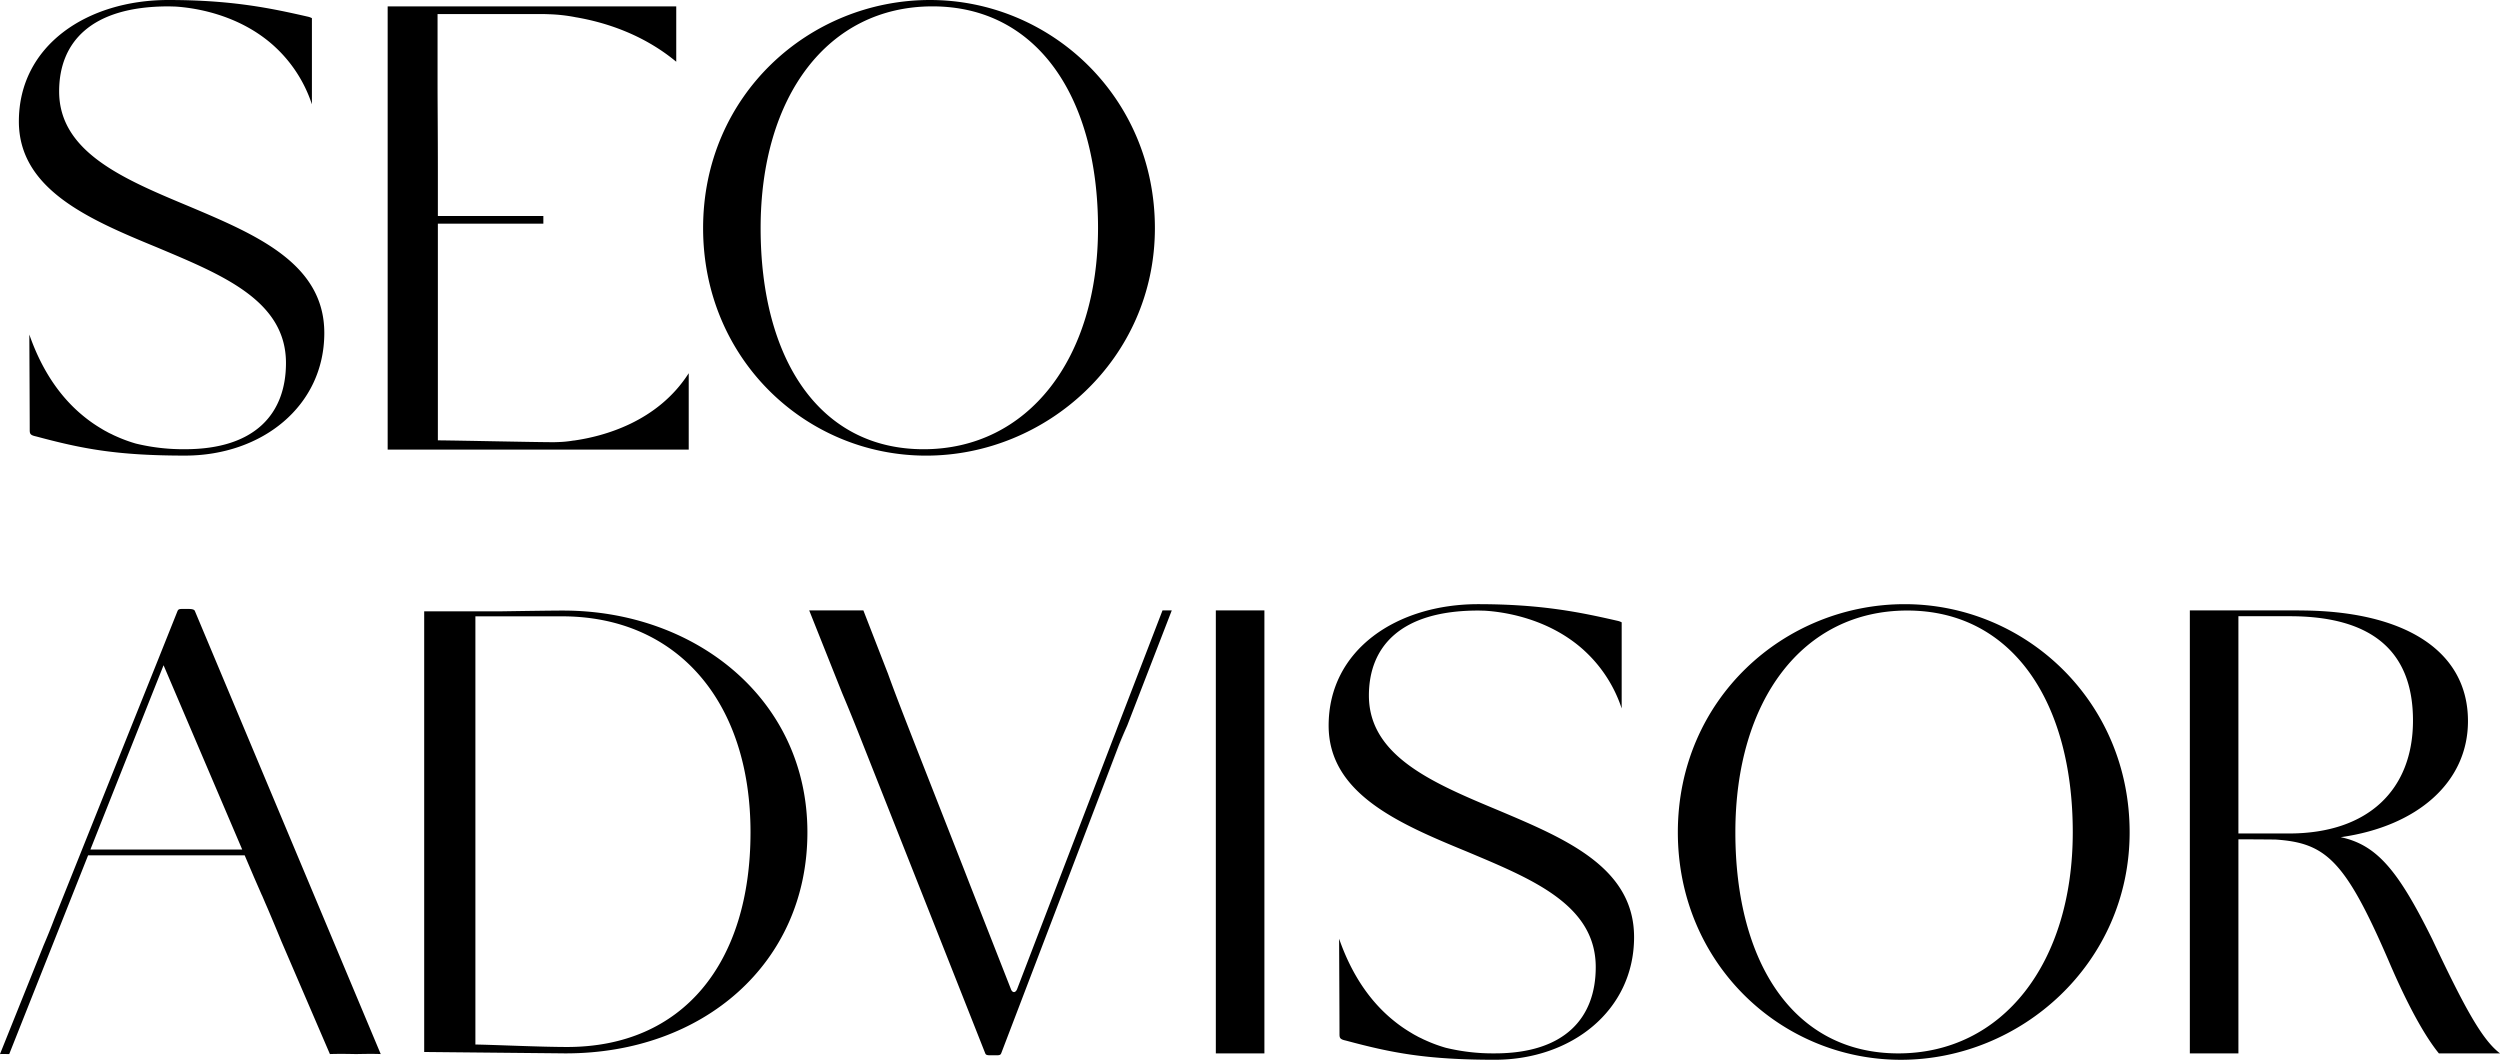
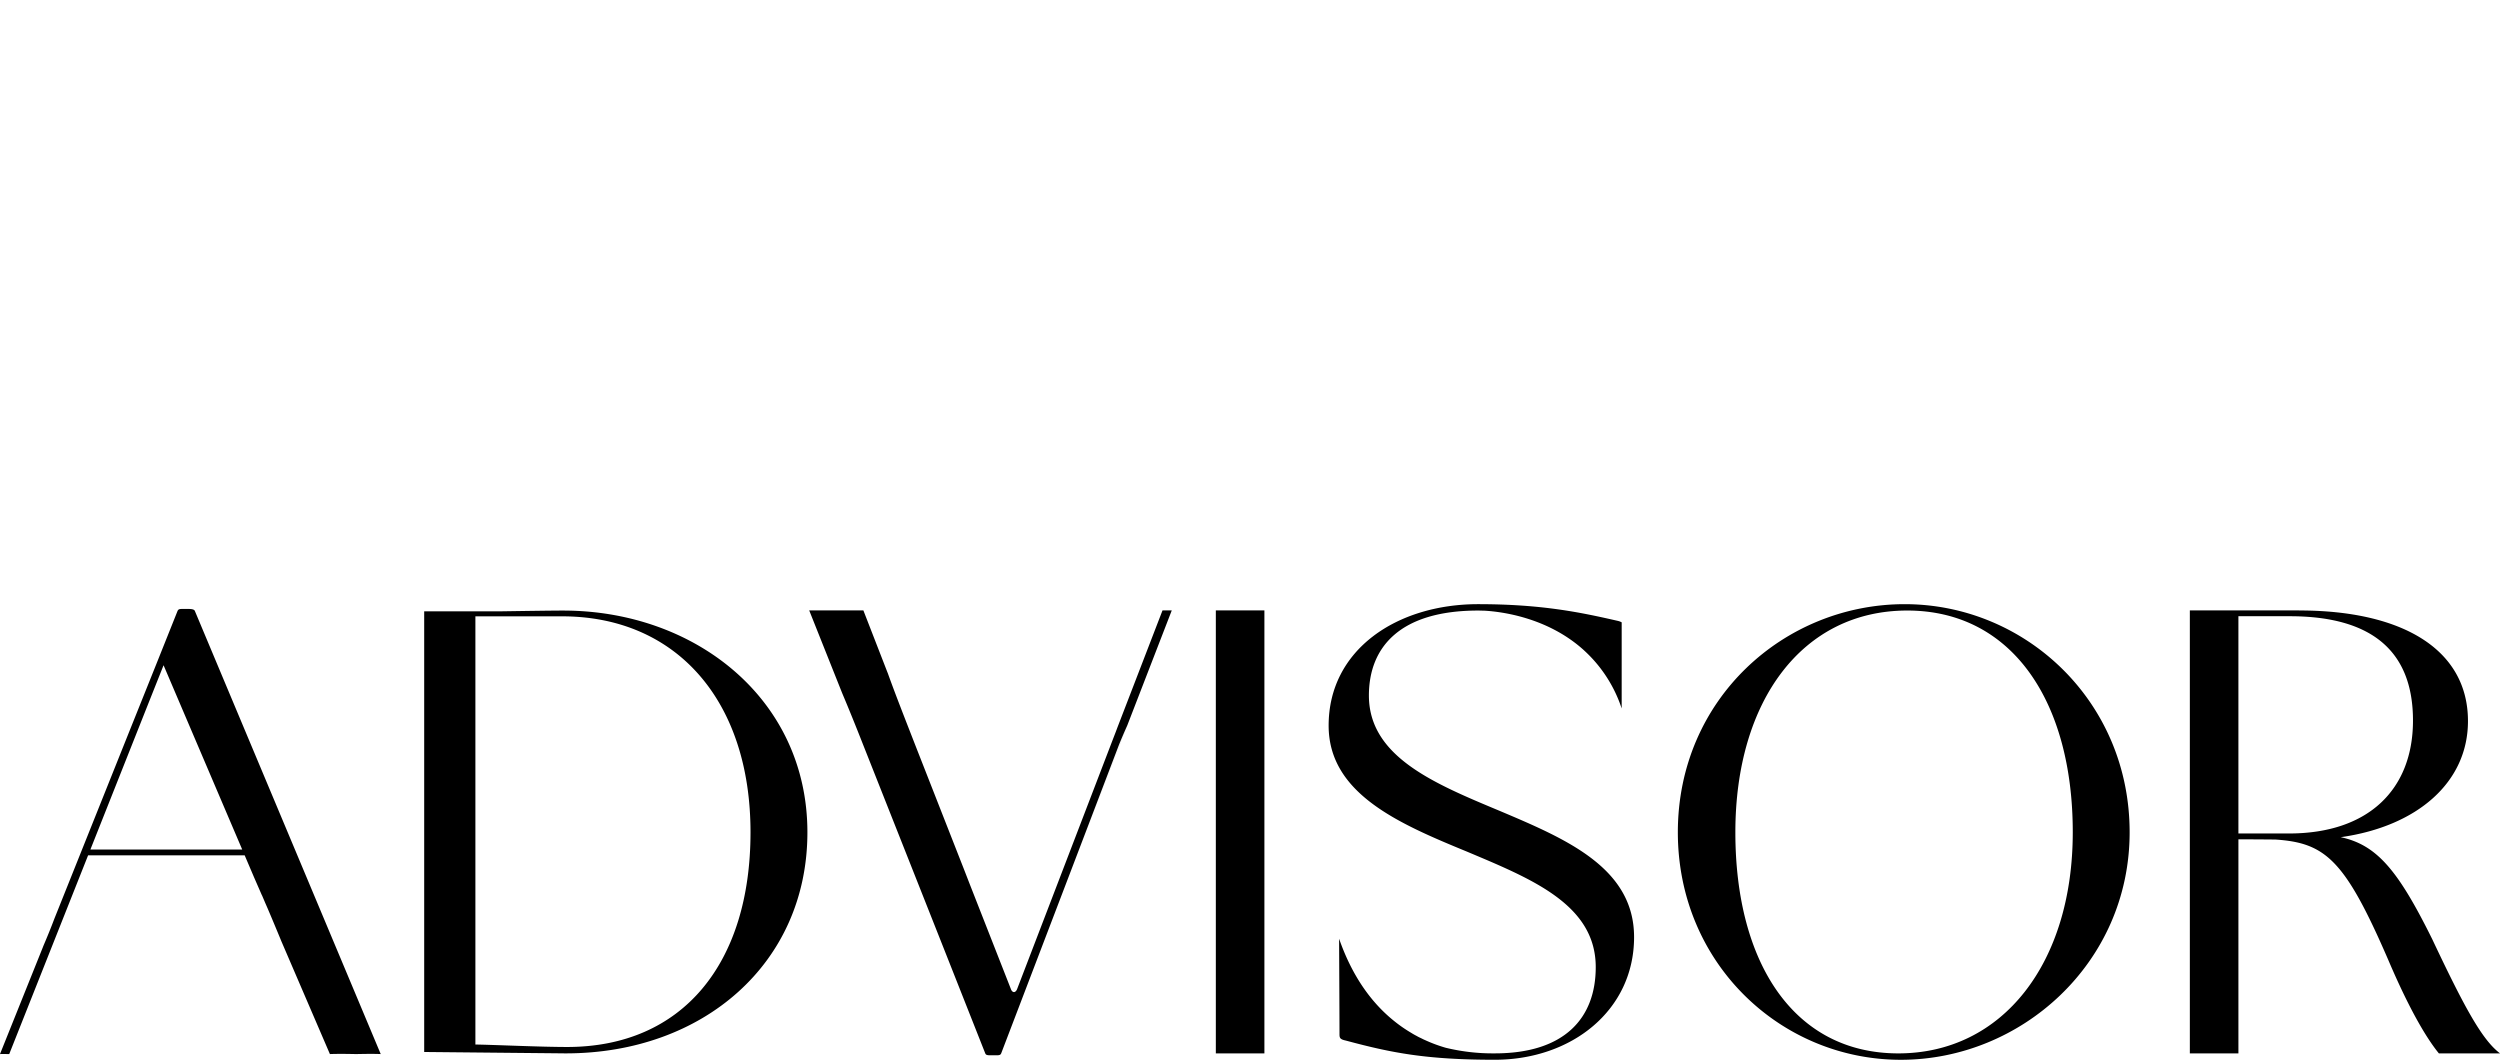
<svg xmlns="http://www.w3.org/2000/svg" width="954.903" height="404.798" viewBox="0 0 954.903 404.798">
  <g id="グループ_307" data-name="グループ 307" transform="translate(2555.917 1005.444)">
-     <path id="パス_102" data-name="パス 102" d="M74.931-92.756c-25.146-10.5-50.262-20.764-50.262-44.174,0-18.558,11.94-32.469,41.733-32.469,0,0,.441,0,1.235.029.353,0,.765.029,1.265.029,6.441.382,24.087,2.559,37.939,15.146a52.041,52.041,0,0,1,14.352,22.116c.029.029.029.029.029.059V-164.9a5.9,5.9,0,0,0-1.618-.588c-13.911-3.176-28.792-6.353-53.2-6.353-31,0-57.114,17.323-57.114,46.38,0,25.881,26.587,37.351,52.7,48.085,24.91,10.5,49.321,20.264,49.321,44.174,0,19.293-11.705,32.939-38.557,32.939A76.177,76.177,0,0,1,53.991-2.409,55.96,55.96,0,0,1,46.08-5.35c-.5-.206-1-.471-1.529-.735a15.006,15.006,0,0,1-1.676-.853c-.706-.353-1.412-.765-2.118-1.206a53.362,53.362,0,0,1-6.588-4.588c-8.058-6.5-15.676-16.381-20.881-31.322.059,14.44.147,30.057.147,36.468,0,1.471.235,1.97,2.441,2.441C33.2-.5,46.374,2.179,72.755,2.179c29.263,0,53.2-18.793,53.2-46.85,0-26.351-25.646-37.351-51.026-48.085ZM221.446-3.585c-.412.029-.794.088-1.147.147A40.513,40.513,0,0,1,215.593-3c-1.323.059-2.088.059-2.088.059-7,0-34.527-.618-44.174-.706V-86.4h40.292v-2.941H169.331V-106.2c0-14.558-.118-25.616-.118-34v-26.263h40.409c.618,0,1.353.029,2.147.059a62.612,62.612,0,0,1,10.205,1.147.373.373,0,0,0,.176.029c10.764,1.853,25.351,6.294,38.233,16.97V-169.4H150.156V-.121H265.149V-29.289c-11.911,18.617-32.469,24.087-43.7,25.7ZM357.293-171.84c-45.889,0-86.651,36.124-86.651,87.136,0,50.038,39.3,86.895,85.186,86.895s87.38-36.857,87.38-86.895C443.208-134.983,403.178-171.84,357.293-171.84ZM354.852-.253c-39.786,0-62.241-34.416-62.241-84.454,0-50.279,25.628-84.7,65.658-84.7,39.783,0,63.217,34.416,63.217,84.7C421.486-34.669,394.635-.253,354.852-.253Z" transform="translate(-2558 -833.603)" />
    <path id="パス_101" data-name="パス 101" d="M75.706-169.277c-.235-.5-.971-.735-2.441-.735H70.824c-1.206,0-1.441.235-1.706.735l-7.882,19.734-11.029,27.5L22.033-51.637c-1.206,3.206-2.647,6.764-4.235,10.47l-.059.176L1.29,0c1.294-.029,2.5,0,3.529,0L34.944-75.915h59.8l3.282,7.691.235.559,3.059,7h.029c.412.971.823,1.912,1.206,2.823l-1.235-2.823,2.206,5.059c1.823,4.264,3.441,8.176,4.941,11.793l.235.588L127.3,0c4.706-.147,8.5,0,10,0,1.588,0,5.353-.147,9.411,0ZM35.817-78.12l22.449-56.57,5.5-13.823L93.805-78.12ZM216.429-169.4c-3.888,0-14.476.153-23.807.294H163.314V-.791l50.809.5c1.282.021,2.406.032,3.276.032,52.5,0,92.289-34.41,92.289-84.436,0-51.026-42.968-84.7-93.259-84.7ZM217.9-2.7c-10.029,0-27.587-.823-35.027-.941V-167.193h33.086c43.674,0,72,32.2,72,82.5C287.954-34.672,262.073-2.7,217.9-2.7ZM445.325-169.458l-17.152,44.527-.706,1.882-1.147,2.97L413.145-85.727l-23.322,60.82c-.265.735-.735,1.235-1.235,1.235s-.971-.5-1.206-1.235l-15.646-39.88-2.147-5.529L351.5-116.432c-4.853-12.44-8.529-21.822-11.058-28.91l-.294-.735-9.085-23.381h-20.69l12.6,31.616.147.353c2.294,5.411,4.882,11.793,7.852,19.352l29,73.26,1.735,4.382L377.617-.262c.235.5.471.735,1.941.735H382c1.206,0,1.47-.235,1.706-.735L407.733-63.17,428.614-117.9c.941-2.353,2.029-4.909,3.235-7.614L407.733-63.17l24.2-62.526,16.928-43.762C447.51-169.452,446.322-169.47,445.325-169.458ZM484.242-.25V-169.458H465.69V-.25Zm90.177-92.506c-25.146-10.5-50.262-20.764-50.262-44.174,0-18.558,11.94-32.469,41.733-32.469,0,0,.441,0,1.235.029.353,0,.765.029,1.265.029,6.441.382,24.087,2.559,37.939,15.146a52.04,52.04,0,0,1,14.352,22.116c.029.029.029.029.029.059V-164.9a5.9,5.9,0,0,0-1.618-.588c-13.911-3.176-28.792-6.353-53.2-6.353-31,0-57.114,17.323-57.114,46.38,0,25.881,26.587,37.351,52.7,48.085C586.389-66.876,610.8-57.111,610.8-33.2c0,19.293-11.705,32.939-38.557,32.939a76.177,76.177,0,0,1-18.764-2.147,55.957,55.957,0,0,1-7.911-2.941c-.5-.206-1-.471-1.529-.735a15.006,15.006,0,0,1-1.676-.853c-.706-.353-1.412-.765-2.118-1.206a53.361,53.361,0,0,1-6.588-4.588c-8.058-6.5-15.676-16.381-20.881-31.322.059,14.44.147,30.057.147,36.468,0,1.471.235,1.97,2.441,2.441,17.323,4.647,30.5,7.323,56.879,7.323,29.263,0,53.2-18.793,53.2-46.85C625.446-71.022,599.8-82.022,574.419-92.756ZM728.813-171.84c-45.888,0-86.651,36.124-86.651,87.136,0,50.038,39.3,86.895,85.186,86.895s87.38-36.857,87.38-86.895C814.728-134.983,774.7-171.84,728.813-171.84ZM726.372-.253c-39.786,0-62.241-34.416-62.241-84.454,0-50.279,25.628-84.7,65.658-84.7,39.783,0,63.217,34.416,63.217,84.7C793.006-34.669,766.155-.253,726.372-.253ZM930.309-43.877c-12.976-26.2-21.075-36-34.957-38.96,29.225-4.12,48.606-20.928,48.606-44.347,0-27.293-24.91-42.248-64.437-42.248h-.126l.126-.029H837.726V-.253h18.552V-82.025c4.7.009,9.382.044,14.084.085,19.208,1.256,26.6,7.758,43.1,45.856,7.852,18.44,14.382,29.675,19.381,35.821h23.352C949.455-5.379,942.9-17.2,930.309-43.877ZM922.956-127.4c0,26.416-17.087,43.15-47.35,43.15H856.275v-82.986h19.567C907.1-167.232,922.956-154.023,922.956-127.4Z" transform="translate(-2557.207 -602.836)" />
  </g>
</svg>